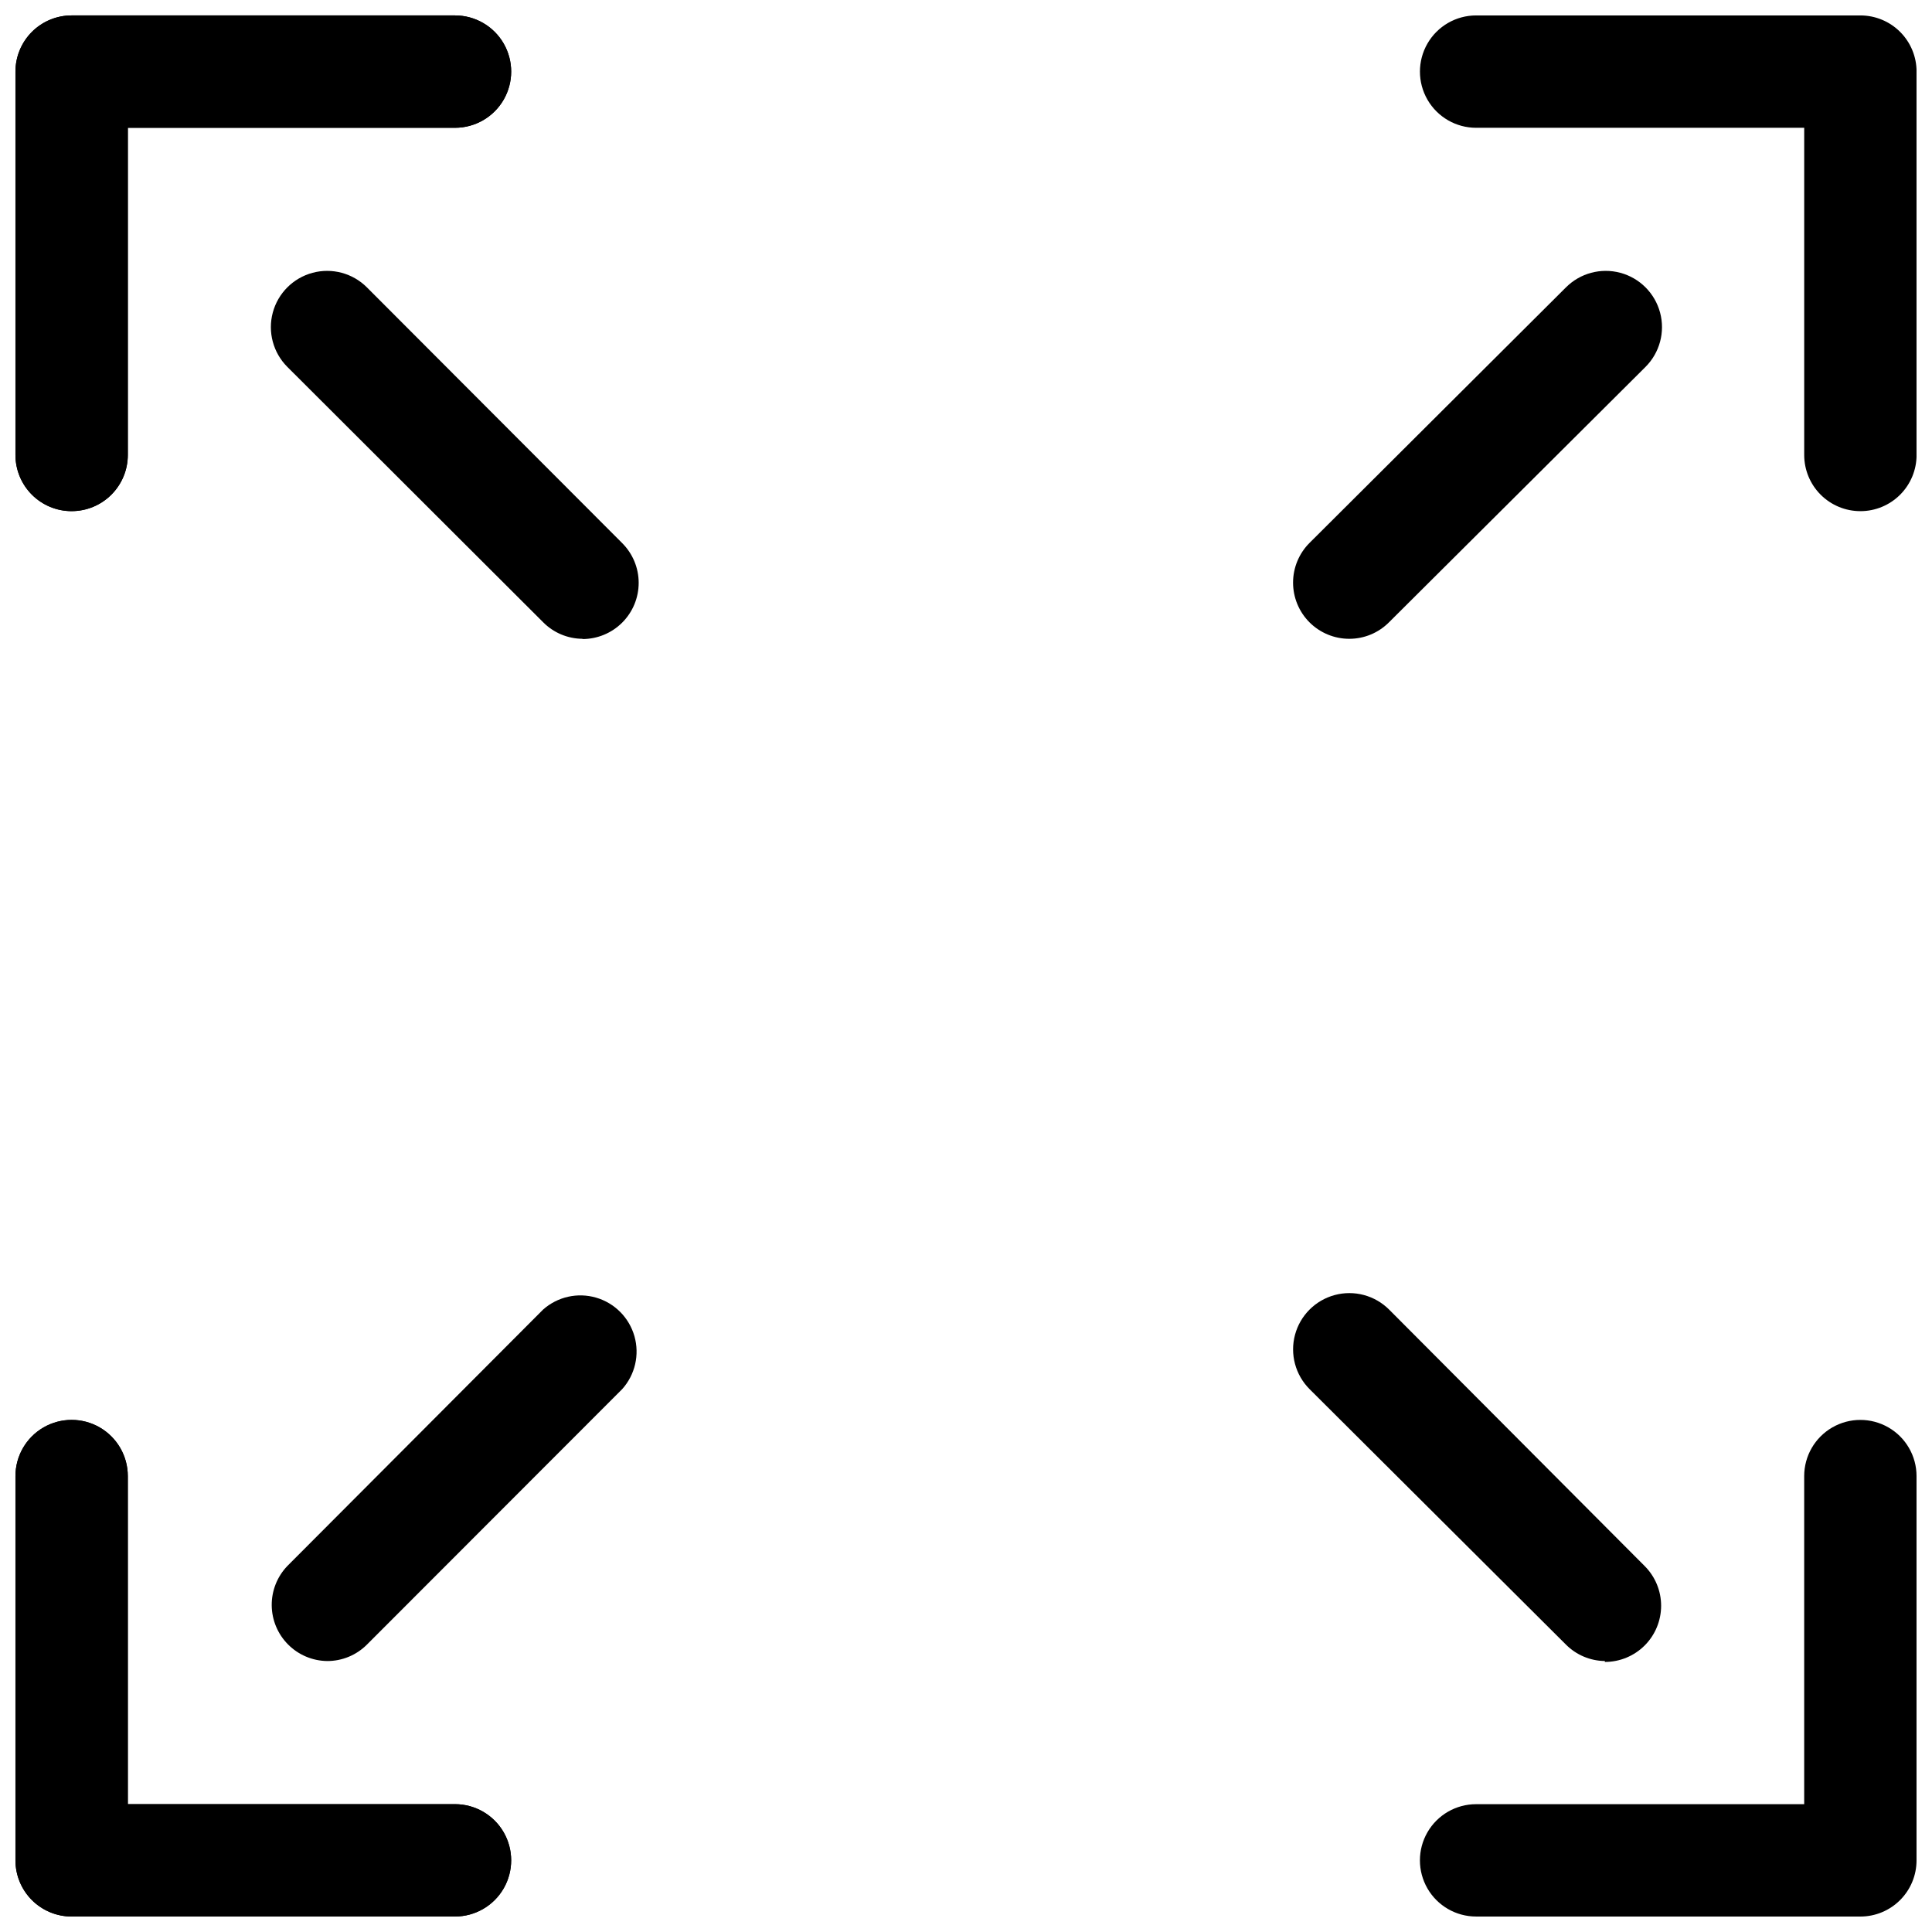
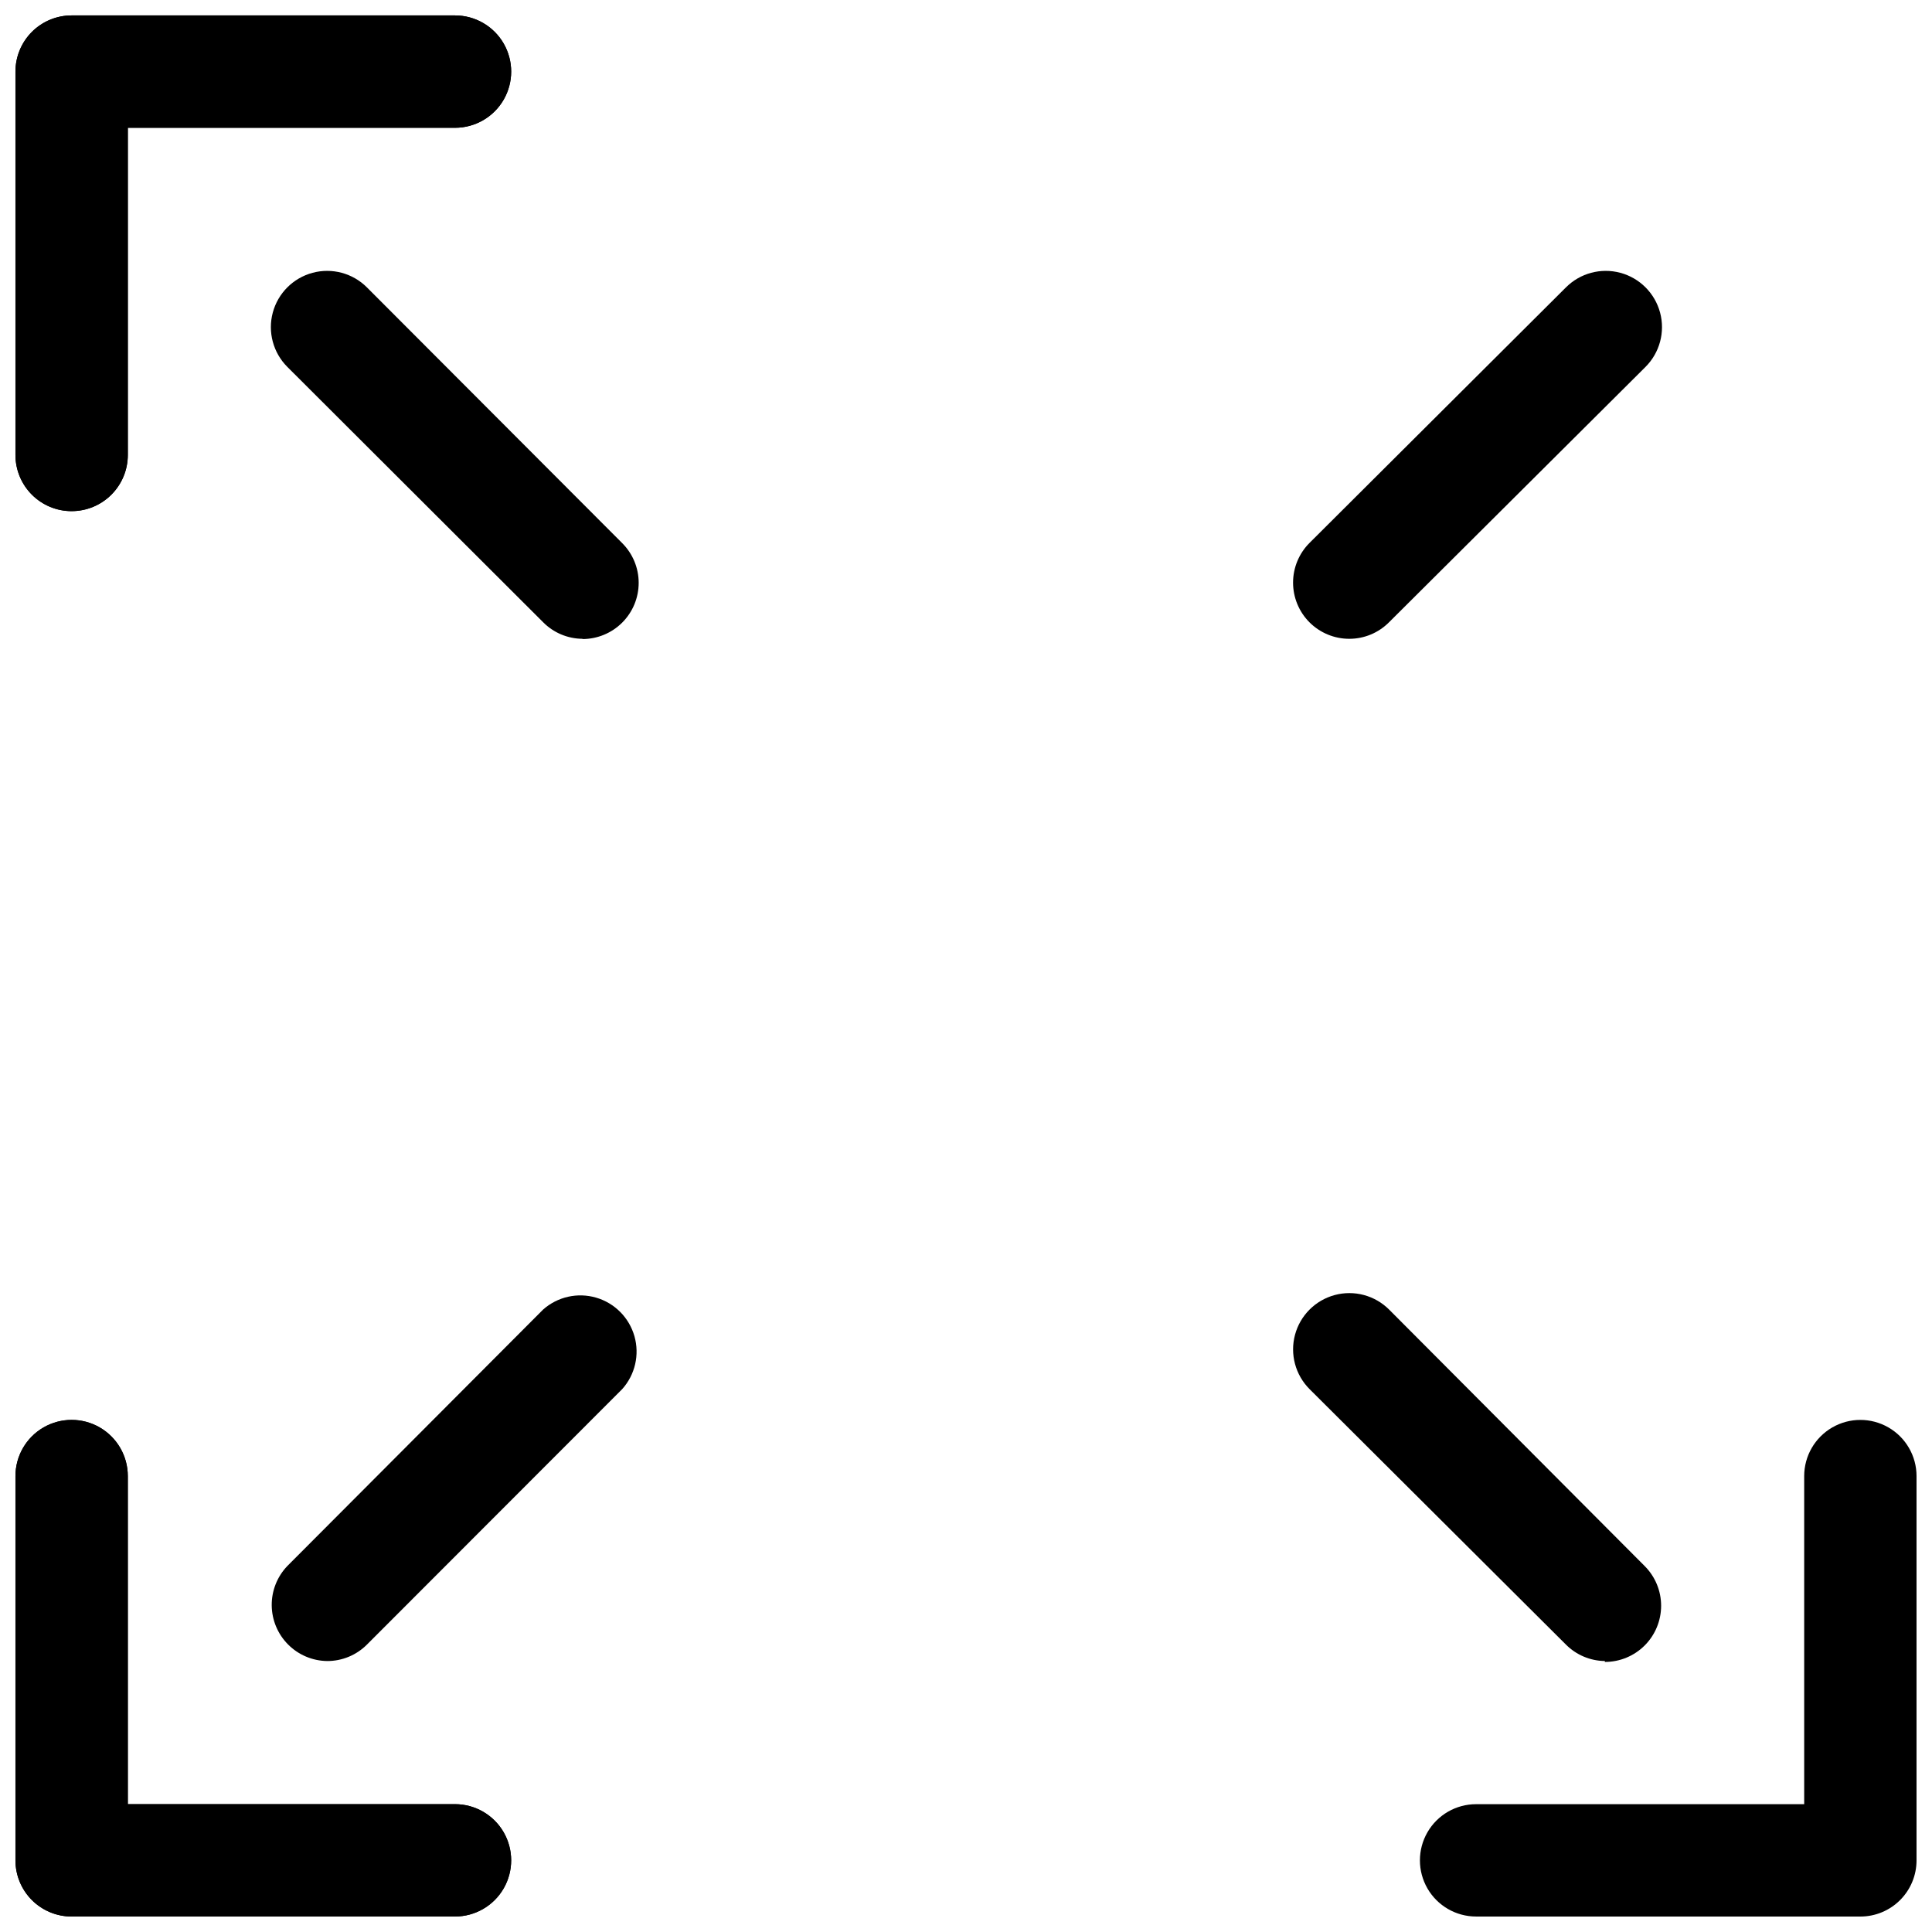
<svg xmlns="http://www.w3.org/2000/svg" width="800px" height="800px" version="1.1" viewBox="144 144 512 512">
  <defs>
    <clipPath id="d">
      <path d="m148.09 148.09h131.91v131.91h-131.91z" />
    </clipPath>
    <clipPath id="c">
      <path d="m148.09 520h131.91v131.9h-131.91z" />
    </clipPath>
    <clipPath id="b">
      <path d="m520 520h131.9v131.9h-131.9z" />
    </clipPath>
    <clipPath id="a">
-       <path d="m520 148.09h131.9v131.91h-131.9z" />
-     </clipPath>
+       </clipPath>
  </defs>
  <g clip-path="url(#d)">
    <path d="m162.98 279.46c-3.949 0-7.734-1.566-10.527-4.359-2.789-2.793-4.359-6.578-4.359-10.527v-101.6c0-3.949 1.57-7.734 4.359-10.527 2.793-2.789 6.578-4.359 10.527-4.359h101.6c5.316 0 10.234 2.836 12.895 7.445 2.656 4.606 2.656 10.281 0 14.887-2.66 4.606-7.578 7.445-12.895 7.445h-86.707v86.707c0 3.949-1.57 7.734-4.363 10.527-2.789 2.793-6.578 4.359-10.527 4.359z" />
    <path d="m162.98 279.46c-3.949 0-7.734-1.566-10.527-4.359-2.789-2.793-4.359-6.578-4.359-10.527v-101.6c0-3.949 1.57-7.734 4.359-10.527 2.793-2.789 6.578-4.359 10.527-4.359h101.6c5.316 0 10.234 2.836 12.895 7.445 2.656 4.606 2.656 10.281 0 14.887-2.66 4.606-7.578 7.445-12.895 7.445h-86.707v86.707c0 3.949-1.57 7.734-4.363 10.527-2.789 2.793-6.578 4.359-10.527 4.359z" />
  </g>
  <g clip-path="url(#c)">
    <path d="m264.58 651.9h-101.6c-3.949 0-7.734-1.566-10.527-4.359-2.789-2.793-4.359-6.578-4.359-10.527v-101.84c0-5.316 2.836-10.23 7.445-12.891 4.606-2.66 10.281-2.66 14.887 0 4.606 2.66 7.445 7.574 7.445 12.891v86.949h86.707c5.316 0 10.234 2.836 12.895 7.441 2.656 4.606 2.656 10.281 0 14.891-2.66 4.606-7.578 7.441-12.895 7.441z" />
    <path d="m264.58 651.9h-101.6c-3.949 0-7.734-1.566-10.527-4.359-2.789-2.793-4.359-6.578-4.359-10.527v-101.84c0-5.316 2.836-10.23 7.445-12.891 4.606-2.66 10.281-2.66 14.887 0 4.606 2.66 7.445 7.574 7.445 12.891v86.949h86.707c5.316 0 10.234 2.836 12.895 7.441 2.656 4.606 2.656 10.281 0 14.891-2.66 4.606-7.578 7.441-12.895 7.441z" />
  </g>
  <g clip-path="url(#b)">
    <path d="m637.02 651.9h-101.84c-5.316 0-10.23-2.836-12.891-7.441-2.66-4.609-2.66-10.285 0-14.891 2.66-4.606 7.574-7.441 12.891-7.441h86.949v-86.949c0-5.316 2.836-10.23 7.441-12.891 4.606-2.66 10.281-2.66 14.891 0 4.606 2.66 7.441 7.574 7.441 12.891v101.84c0 3.949-1.566 7.734-4.359 10.527s-6.578 4.359-10.527 4.359z" />
  </g>
  <g clip-path="url(#a)">
    <path d="m637.02 279.46c-3.949 0-7.734-1.566-10.527-4.359s-4.359-6.578-4.359-10.527v-86.707h-86.949c-5.316 0-10.23-2.84-12.891-7.445-2.66-4.606-2.66-10.281 0-14.887 2.66-4.609 7.574-7.445 12.891-7.445h101.84c3.949 0 7.734 1.57 10.527 4.359 2.793 2.793 4.359 6.578 4.359 10.527v101.6c0 3.949-1.566 7.734-4.359 10.527s-6.578 4.359-10.527 4.359z" />
  </g>
  <path d="m298.4 313.29c-3.941-0.016-7.711-1.602-10.48-4.406l-67.77-67.648c-3.766-3.766-5.238-9.258-3.859-14.398 1.379-5.144 5.398-9.164 10.543-10.543 5.141-1.379 10.633 0.094 14.398 3.859l67.648 67.77c2.801 2.793 4.375 6.582 4.375 10.535 0 3.957-1.57 7.746-4.367 10.539-2.801 2.797-6.594 4.363-10.547 4.356z" />
  <path d="m501.59 313.29c-3.953 0.008-7.746-1.559-10.547-4.352-2.797-2.793-4.367-6.586-4.367-10.539 0-3.953 1.574-7.742 4.375-10.535l67.949-67.711c3.766-3.766 9.254-5.238 14.398-3.859 5.144 1.379 9.16 5.398 10.539 10.543 1.379 5.141-0.094 10.633-3.859 14.398l-67.945 67.648c-2.785 2.82-6.582 4.406-10.543 4.406z" />
  <path d="m569.3 584.19c-3.871-0.047-7.566-1.609-10.301-4.348l-67.949-67.707c-3.766-3.769-5.238-9.258-3.859-14.402 1.379-5.144 5.394-9.16 10.539-10.539 5.144-1.379 10.633 0.094 14.402 3.859l67.707 67.949c2.801 2.789 4.375 6.582 4.375 10.535 0 3.953-1.57 7.746-4.367 10.539-2.801 2.793-6.594 4.359-10.547 4.352z" />
  <path d="m230.69 584.19c-3.887-0.051-7.602-1.625-10.344-4.383-2.742-2.754-4.301-6.473-4.336-10.363-0.039-3.887 1.449-7.637 4.141-10.441l67.77-67.949c3.828-3.402 9.137-4.602 14.051-3.168 4.918 1.43 8.754 5.289 10.16 10.215 1.402 4.926 0.176 10.227-3.25 14.035l-67.648 67.707c-2.797 2.797-6.59 4.363-10.543 4.348z" />
</svg>